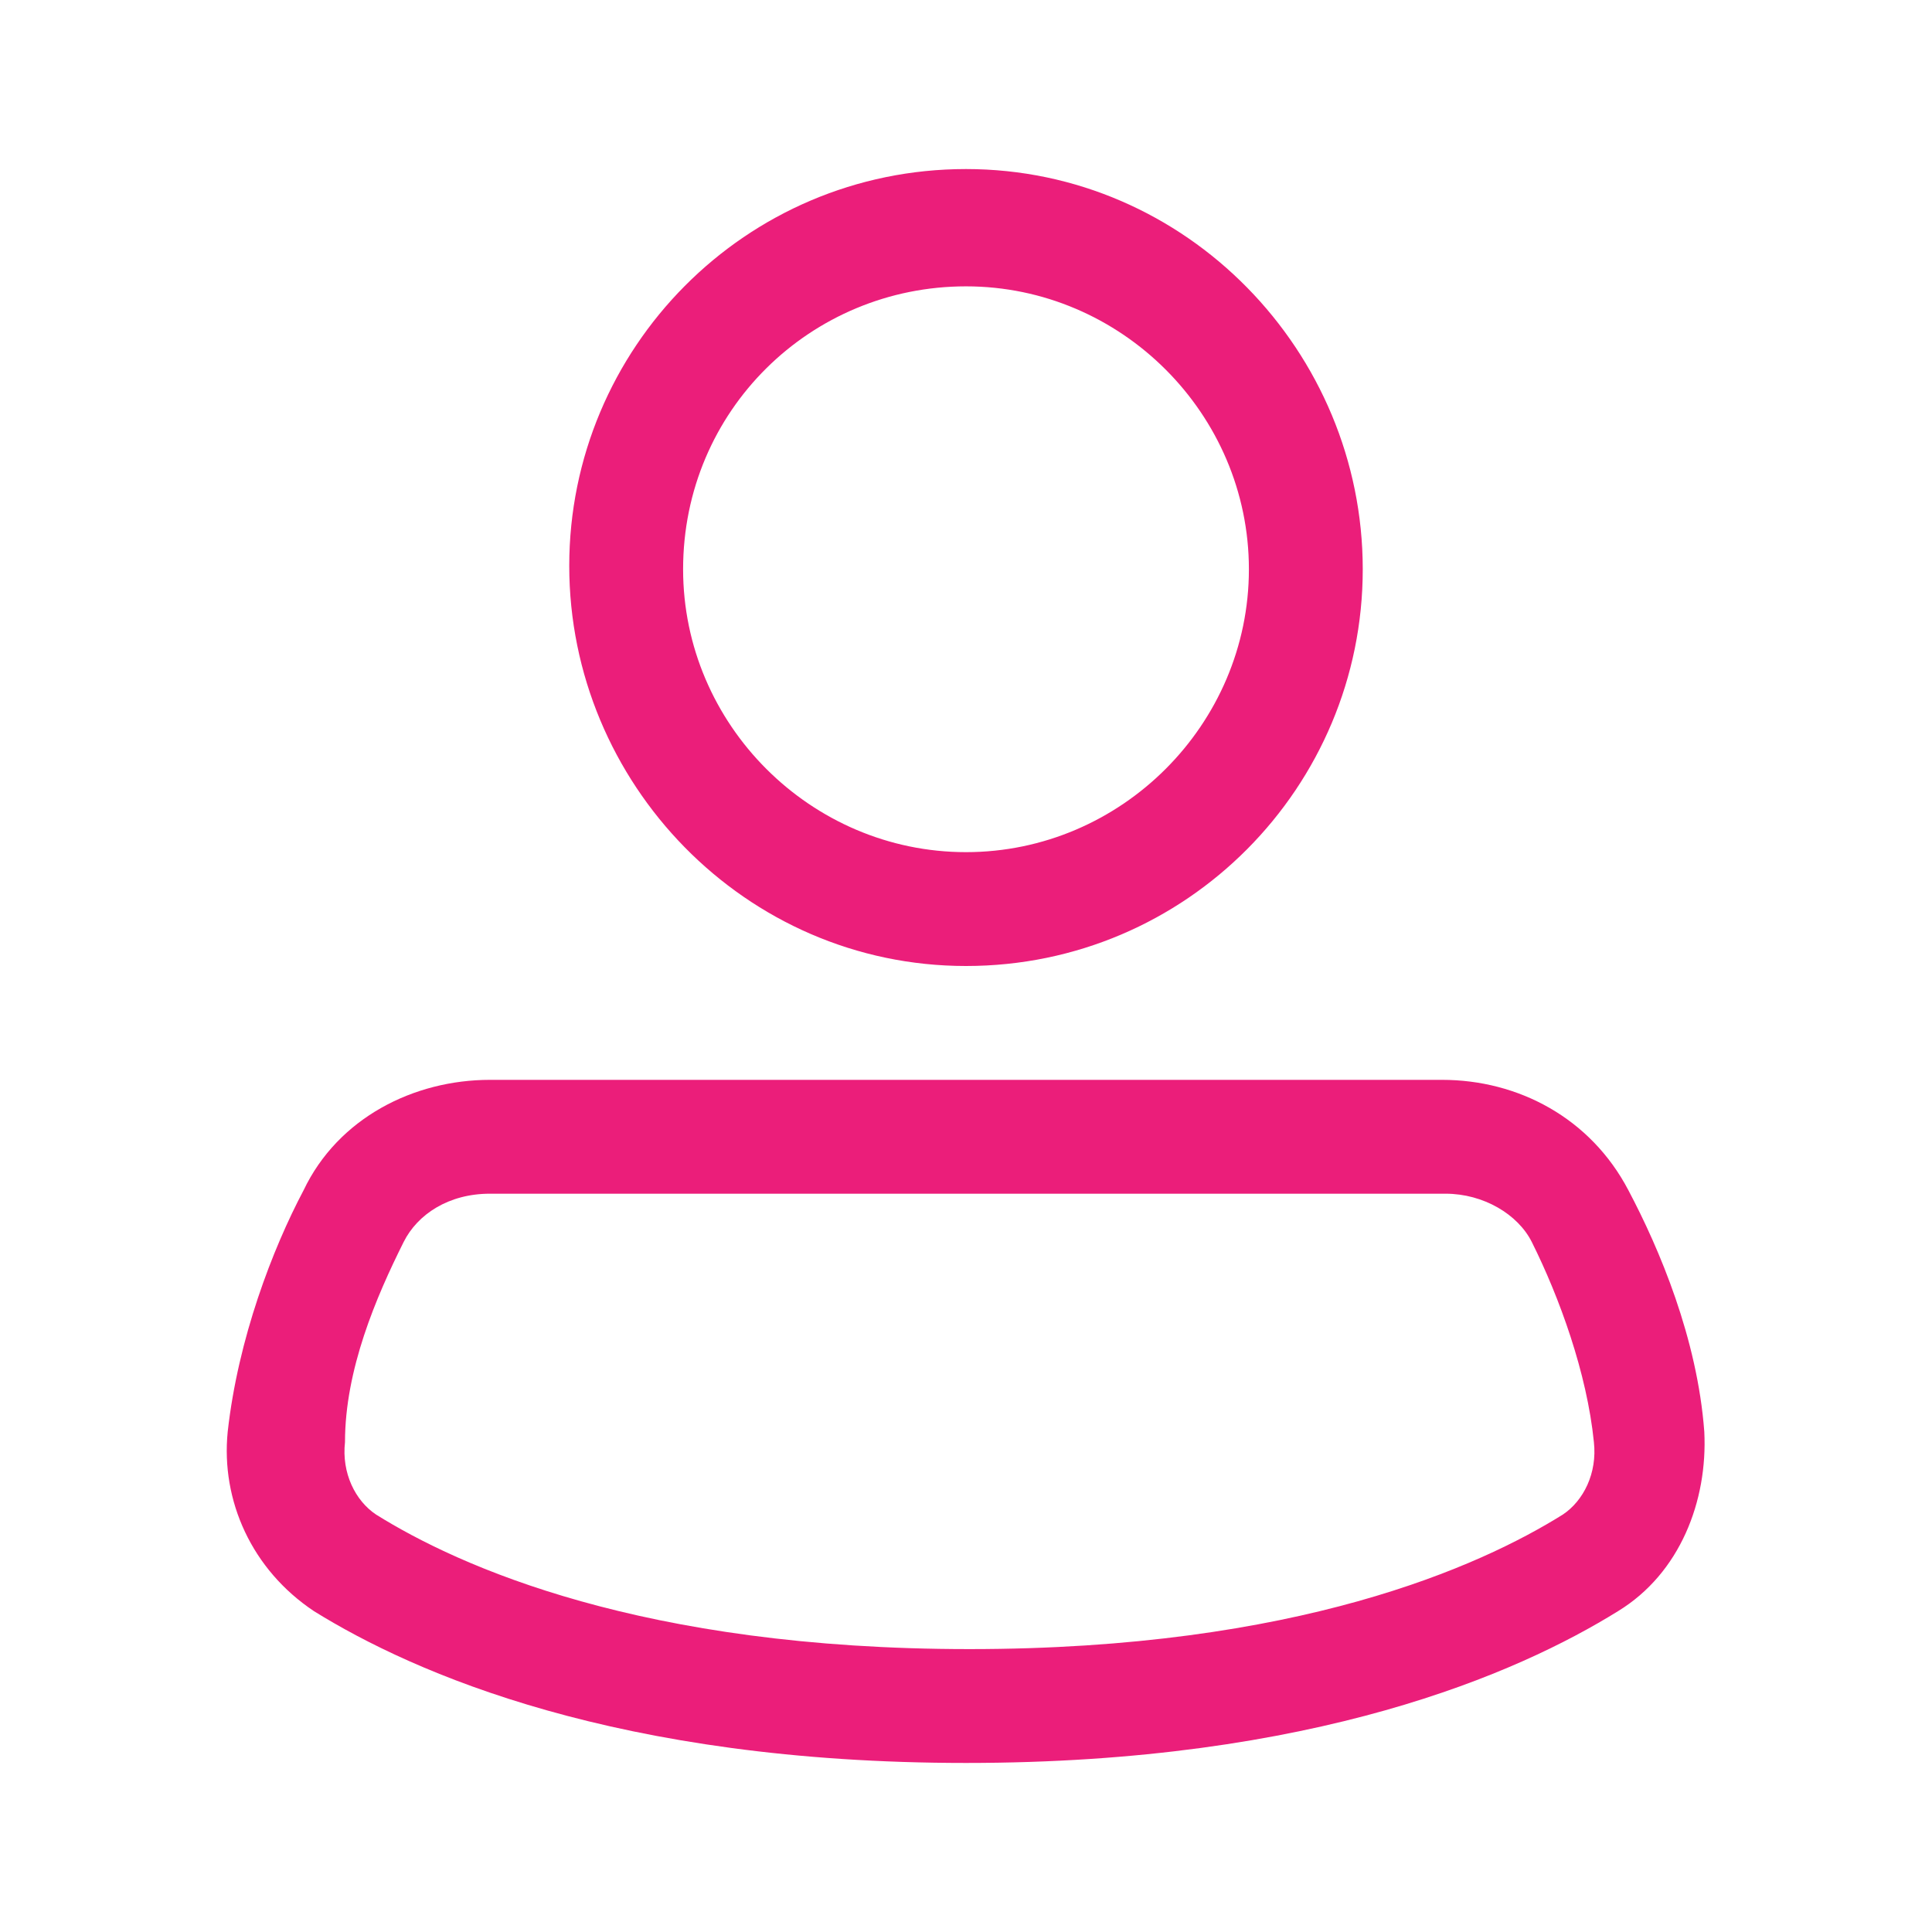
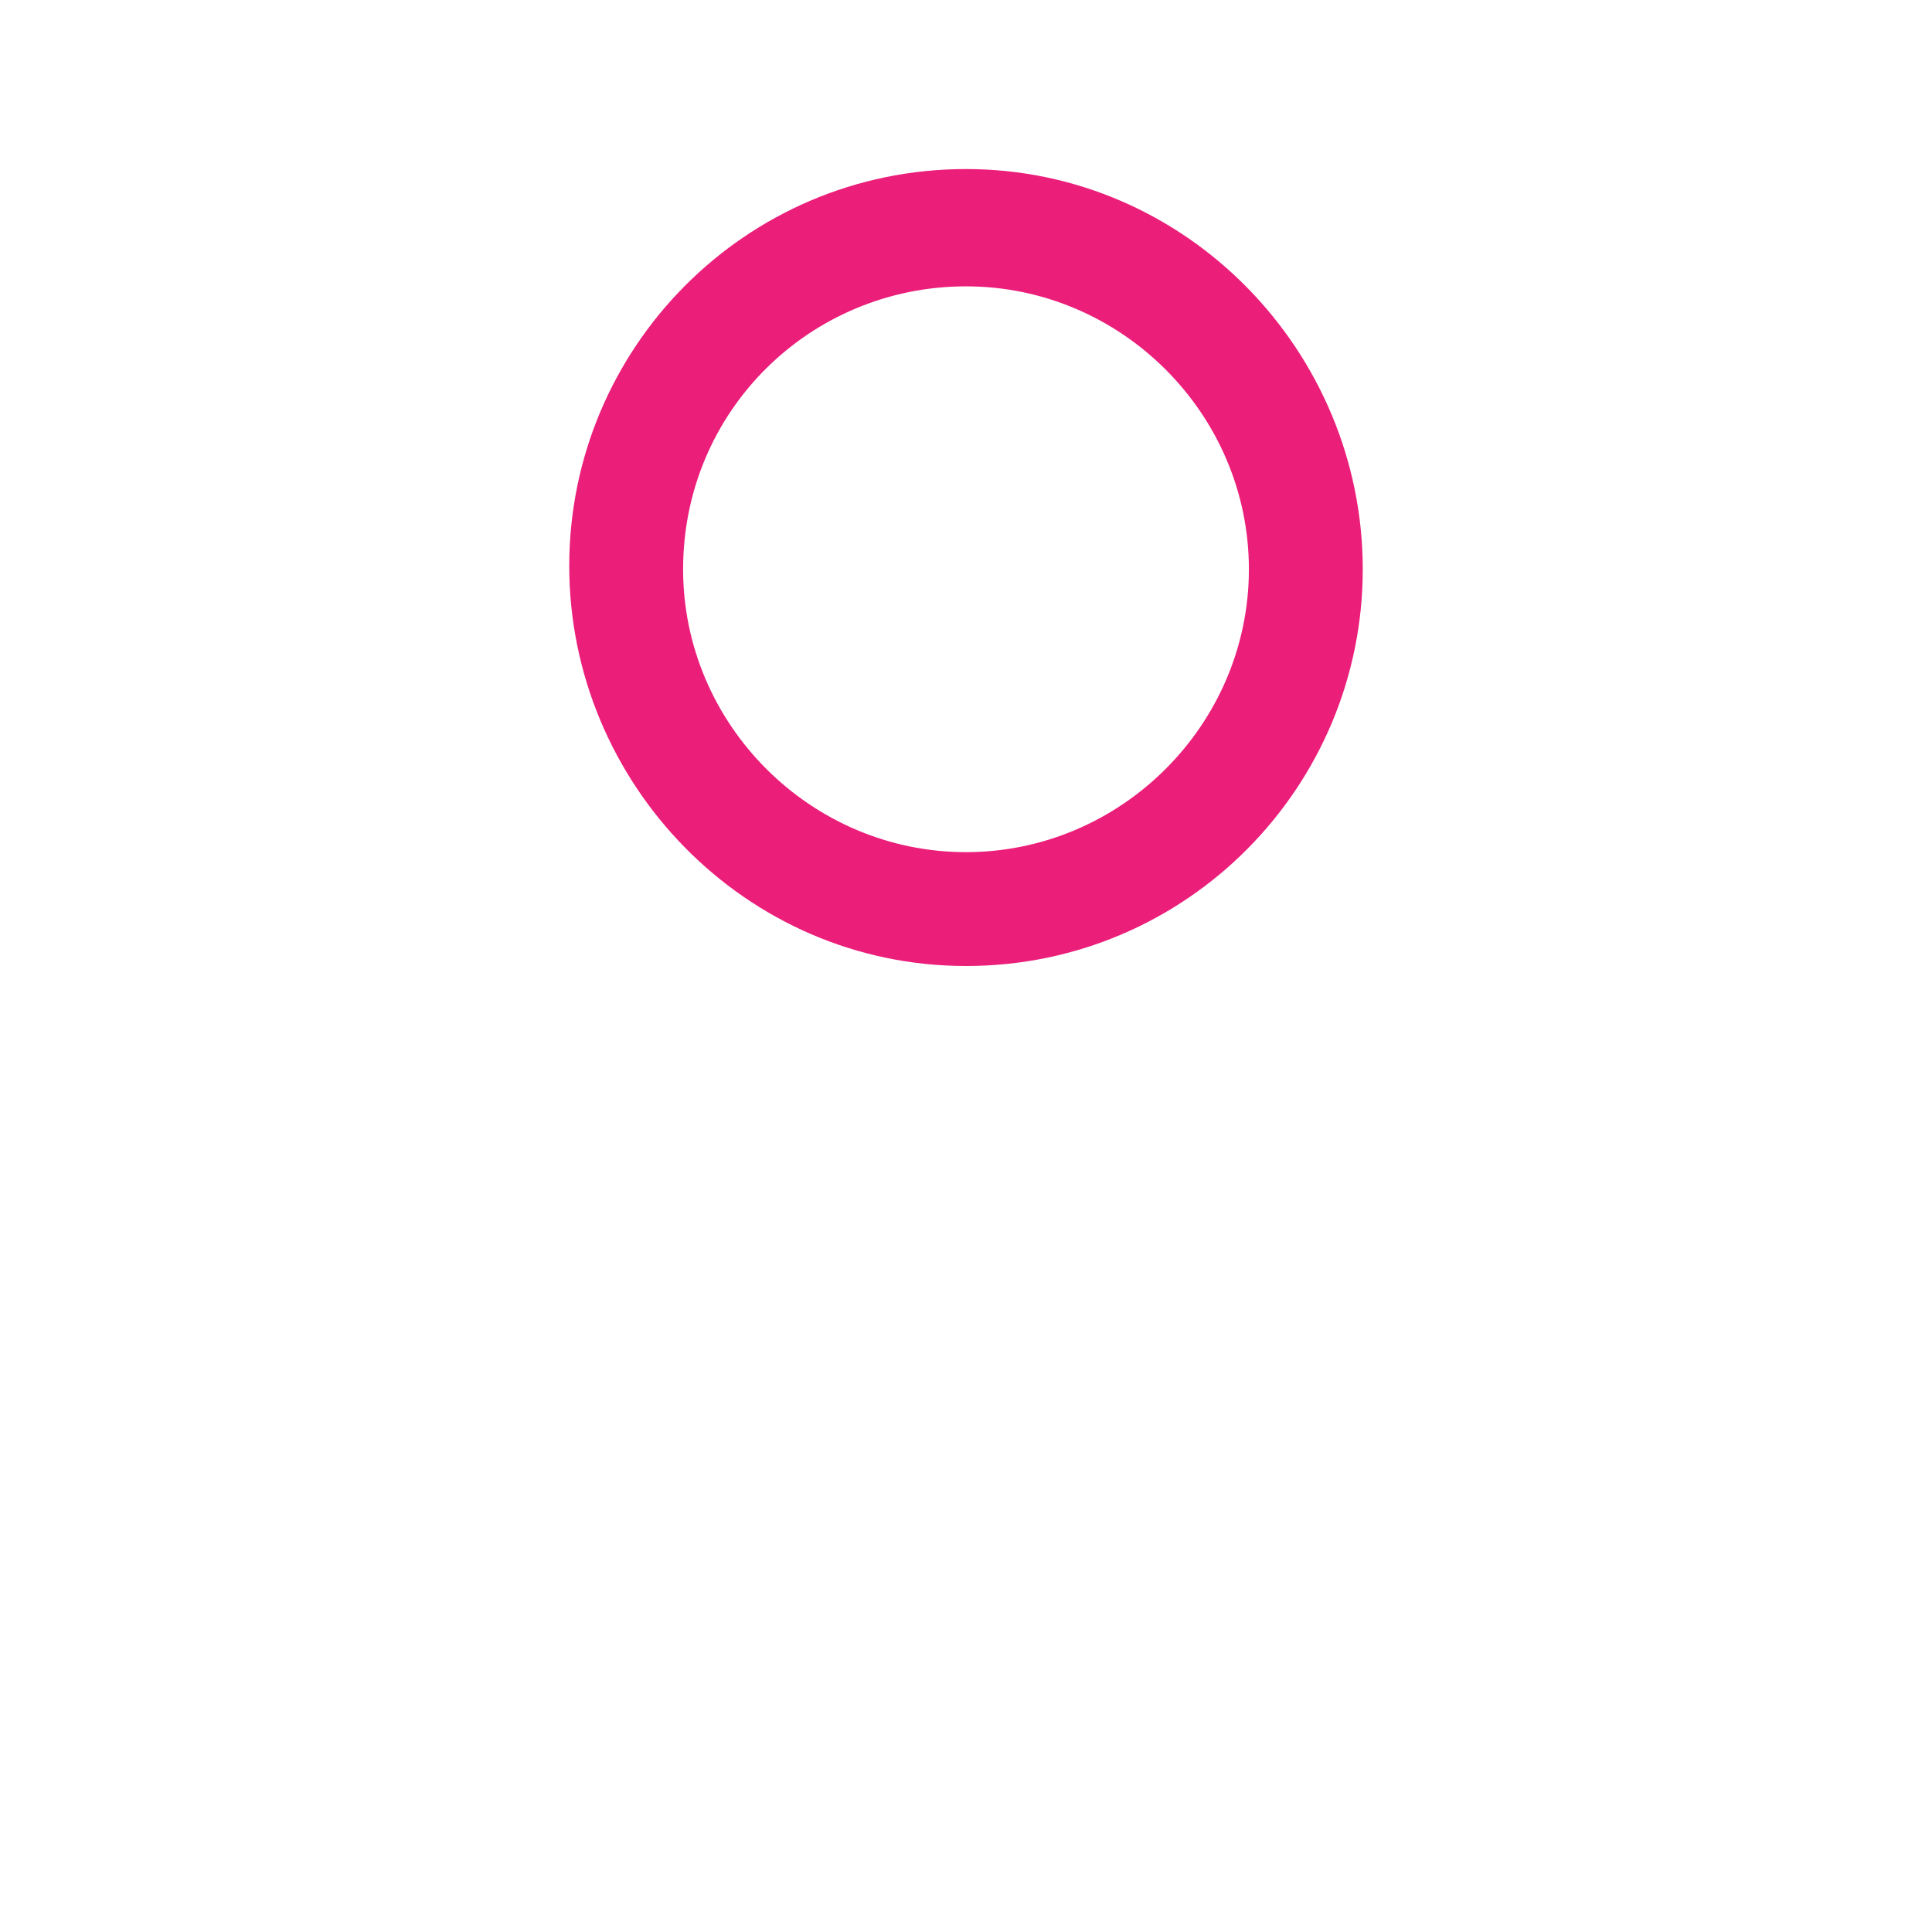
<svg xmlns="http://www.w3.org/2000/svg" version="1.1" id="Layer_1" x="0px" y="0px" viewBox="0 0 56 56" style="enable-background:new 0 0 56 56;" xml:space="preserve">
  <style type="text/css">
	.st0{fill-rule:evenodd;clip-rule:evenodd;fill:#EB1E7A;}
</style>
  <g>
    <path class="st0" d="M28,4.9c-6.4,0-11.5,5.2-11.5,11.5S21.6,28,28,28s11.5-5.2,11.5-11.5S34.4,4.9,28,4.9z M19.8,16.5   c0-4.6,3.7-8.2,8.2-8.2s8.2,3.7,8.2,8.2s-3.7,8.2-8.2,8.2S19.8,21,19.8,16.5z" />
-     <path class="st0" d="M14.2,31.3c-2.2,0-4.4,1.1-5.4,3.2c-0.9,1.7-1.9,4.3-2.2,7c-0.2,2,0.7,4,2.5,5.2c2.9,1.8,8.8,4.4,18.9,4.4   s16-2.6,18.9-4.4c1.8-1.1,2.6-3.2,2.5-5.2c-0.2-2.7-1.3-5.3-2.2-7c-1.1-2.1-3.2-3.2-5.4-3.2H14.2z M11.7,36   c0.4-0.8,1.3-1.4,2.5-1.4h27.7c1.1,0,2.1,0.6,2.5,1.4c0.8,1.6,1.6,3.8,1.8,5.8c0.1,0.9-0.3,1.7-0.9,2.1c-2.4,1.5-7.7,3.9-17.2,3.9   s-14.8-2.4-17.2-3.9c-0.6-0.4-1-1.2-0.9-2.1C10,39.7,10.9,37.6,11.7,36z" />
  </g>
</svg>